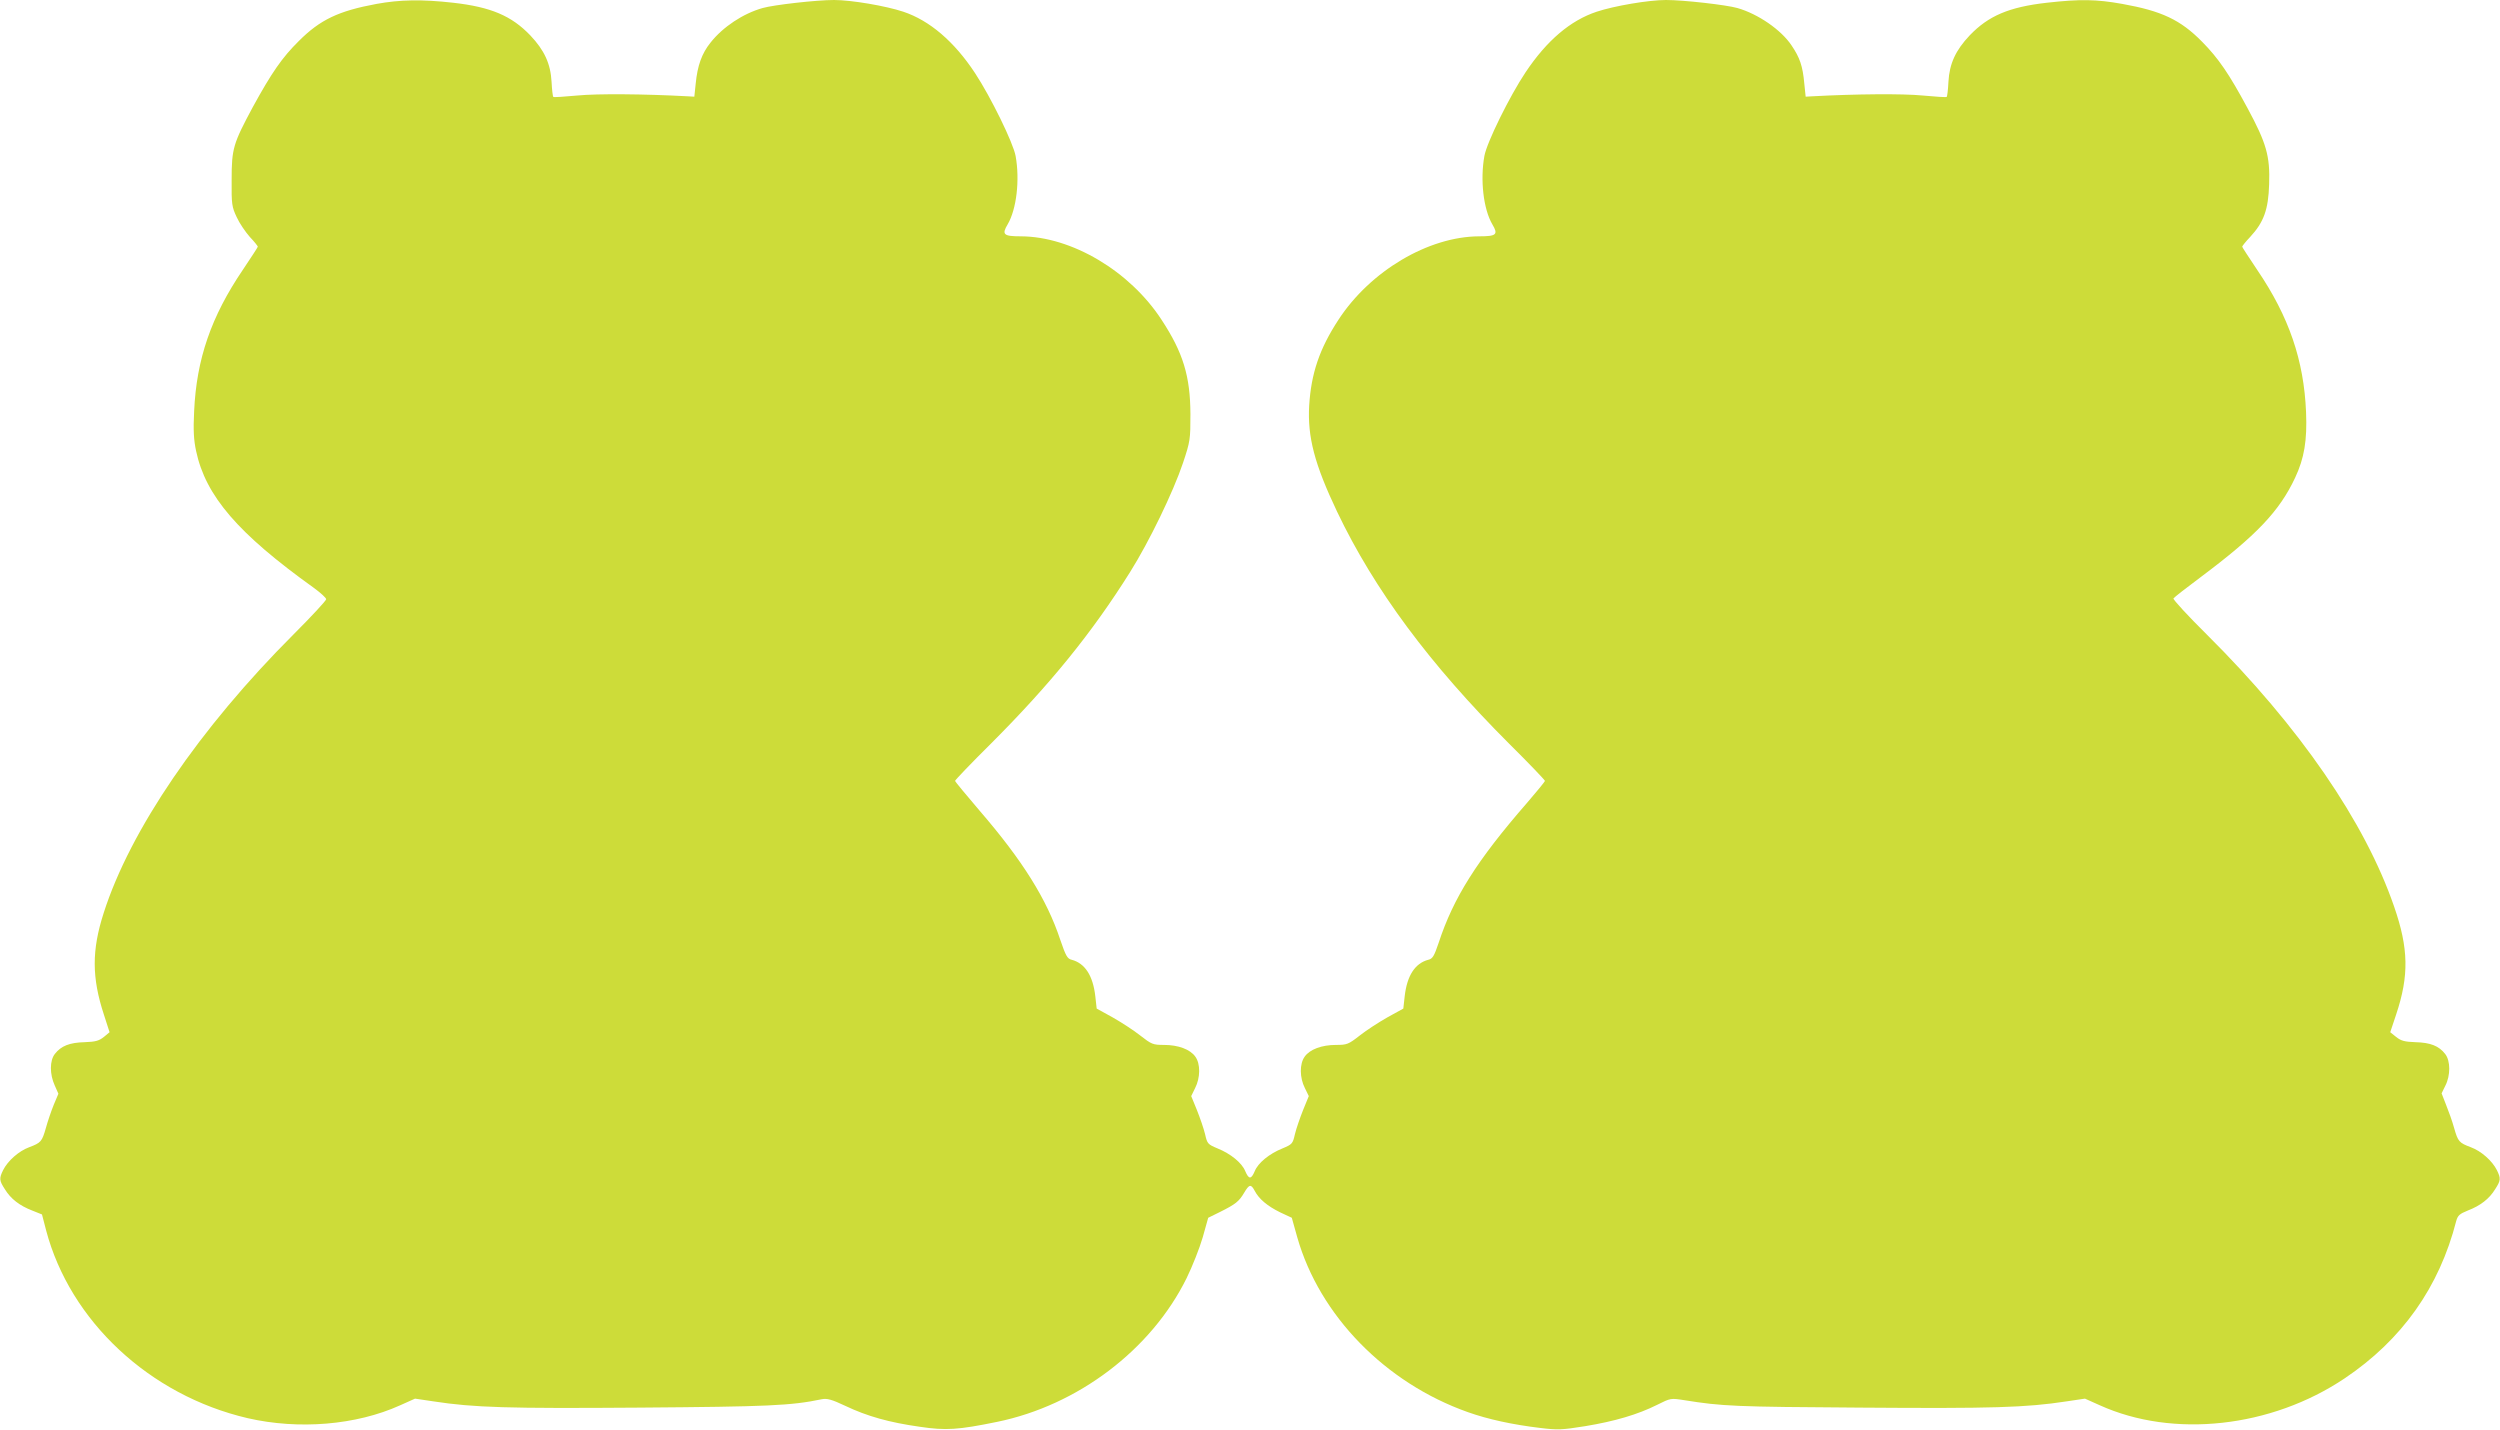
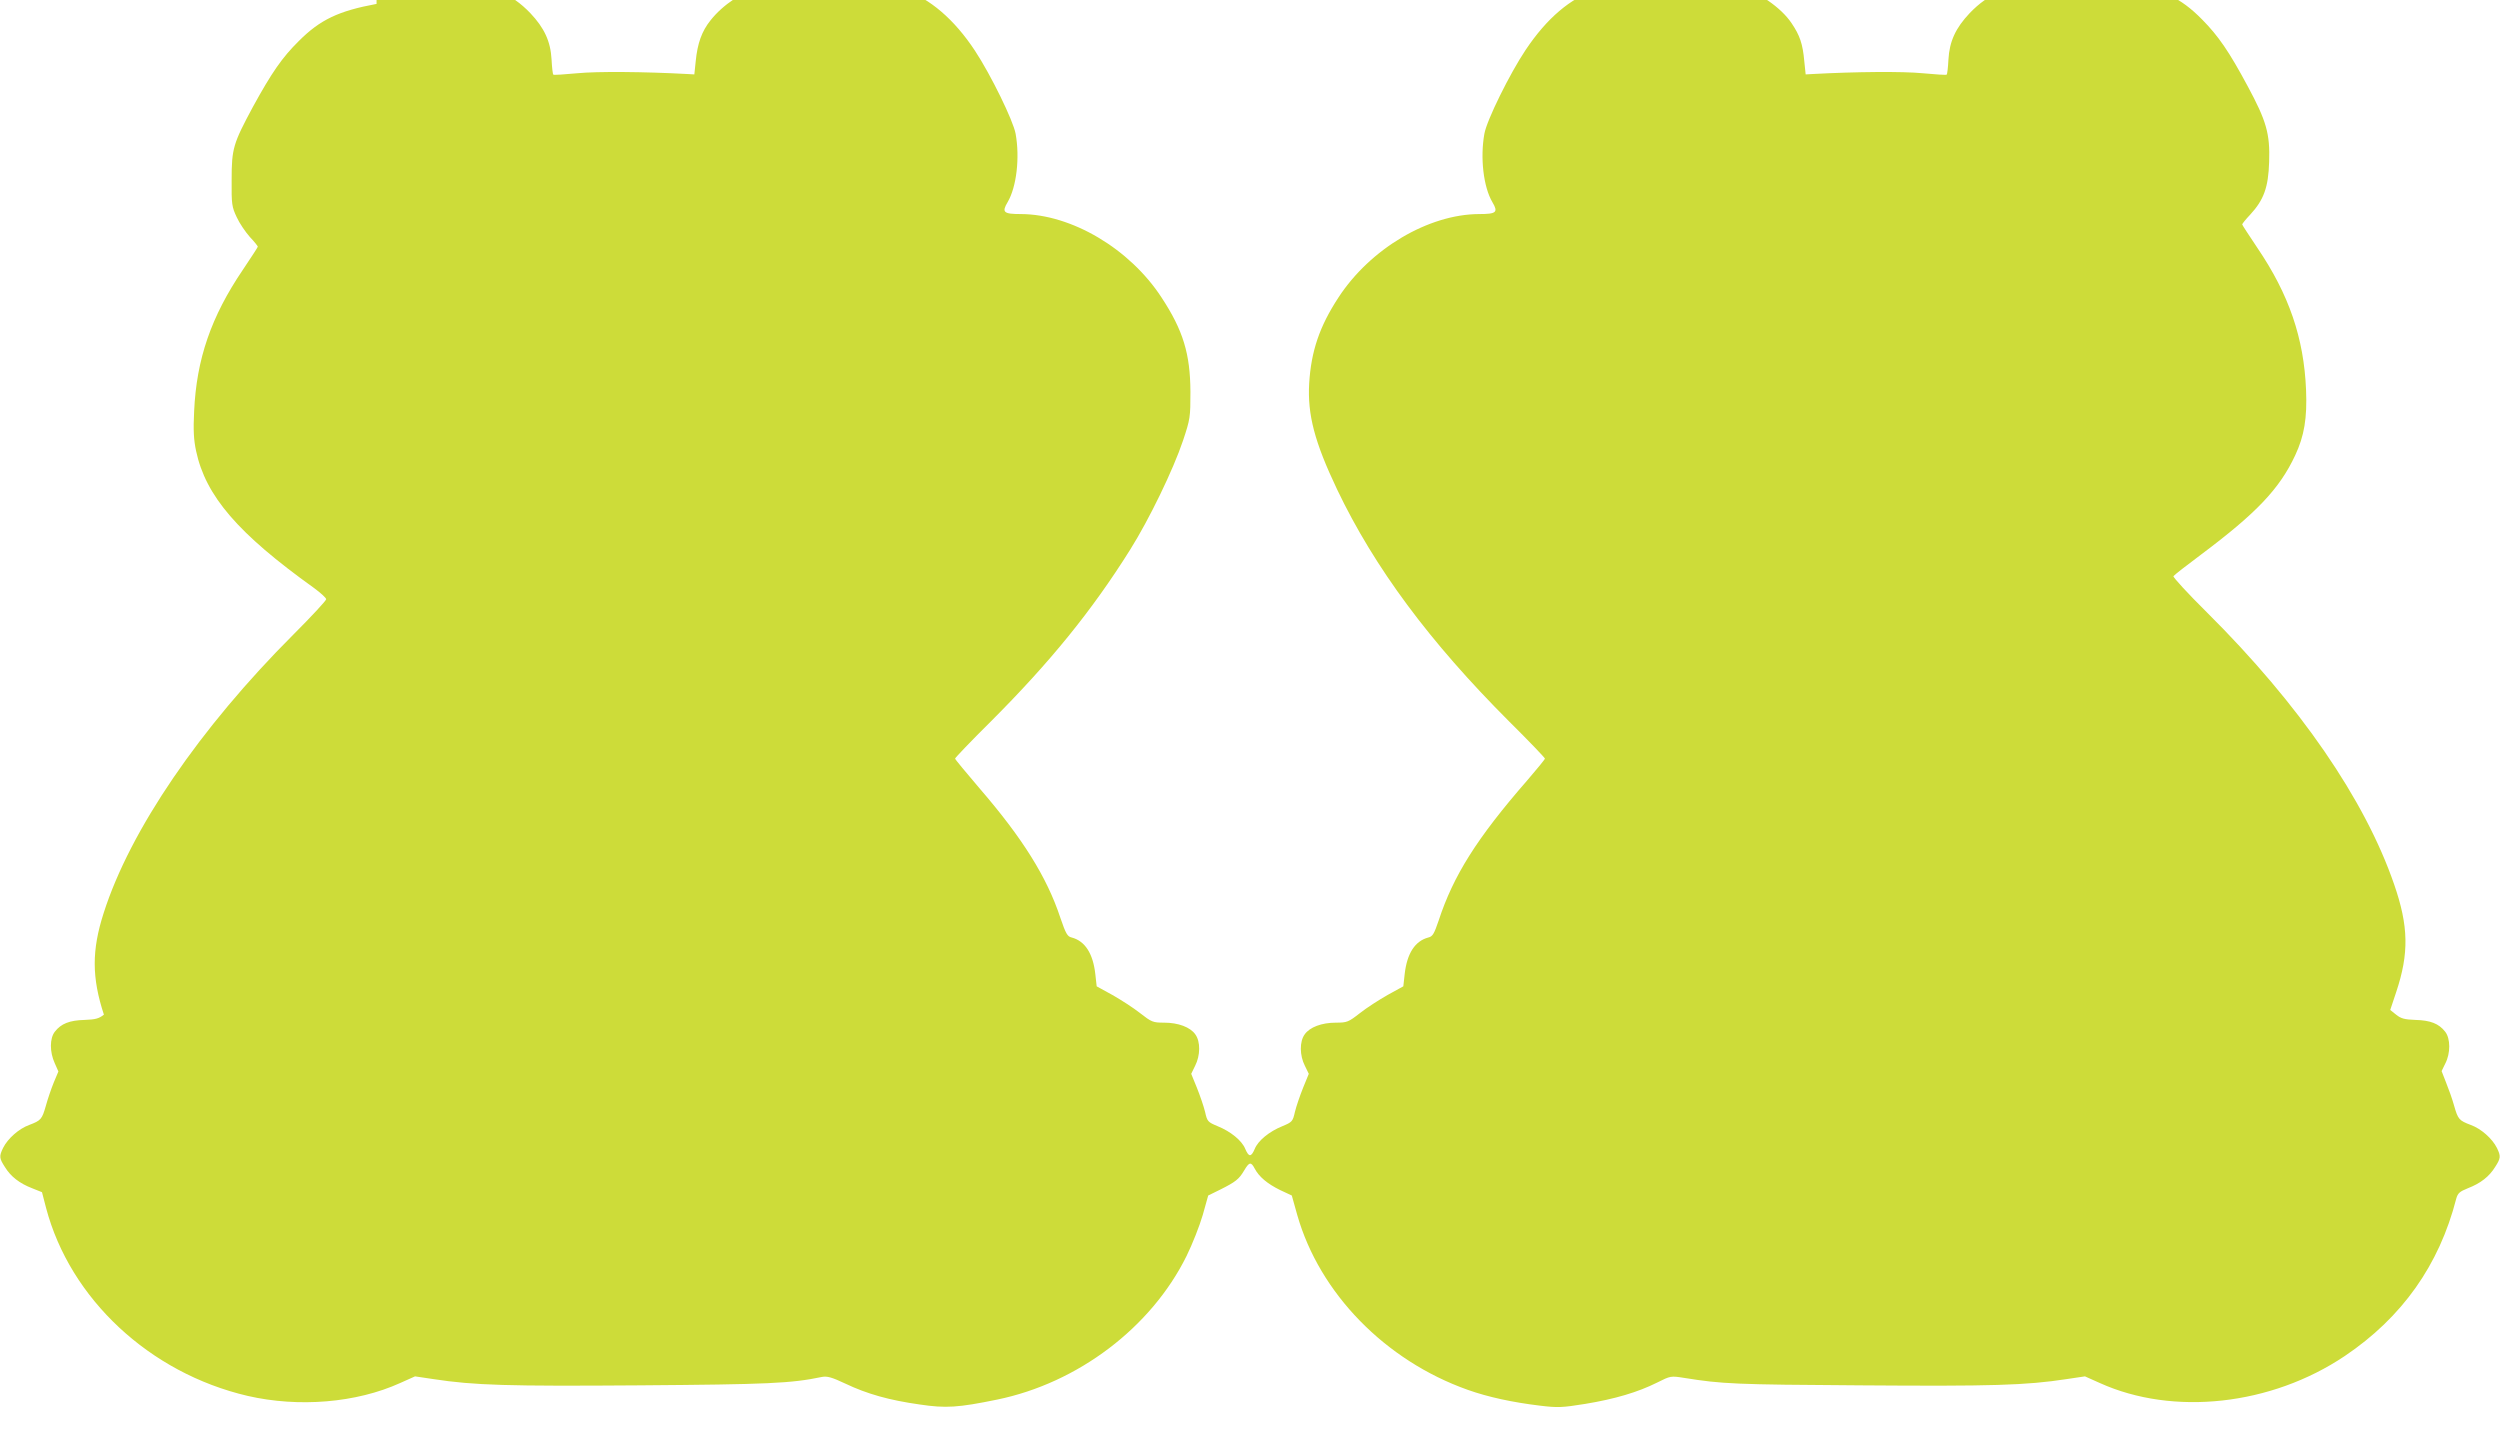
<svg xmlns="http://www.w3.org/2000/svg" version="1.0" width="1280pt" height="732pt" viewBox="0 0 1280 732" preserveAspectRatio="xMidYMid meet">
  <g transform="translate(0,732) scale(0.1,-0.1)" fill="#cddc39" stroke="none">
-     <path d="M1928 7300 c-195 -36 -289 -81 -398 -190 -86 -85 -139 -162 -235 -337 -101 -188 -109 -213 -109 -373 -1 -126 1 -139 26 -192 14 -31 45 -76 67 -101 23 -24 41 -47 41 -50 0 -3 -35 -56 -77 -119 -162 -239 -237 -457 -249 -723 -5 -99 -2 -148 10 -204 49 -231 215 -423 603 -701 34 -25 63 -51 63 -58 0 -7 -75 -88 -167 -180 -481 -481 -837 -1003 -972 -1426 -62 -192 -61 -332 1 -521 l29 -90 -29 -24 c-25 -20 -43 -25 -99 -27 -77 -2 -120 -19 -152 -60 -27 -34 -27 -104 -1 -161 l19 -43 -24 -57 c-13 -32 -31 -85 -40 -118 -20 -70 -25 -76 -86 -99 -52 -19 -109 -69 -133 -117 -21 -43 -20 -53 9 -98 30 -49 75 -84 140 -109 l50 -20 21 -81 c123 -465 530 -845 1032 -962 261 -60 556 -36 781 66 l76 34 94 -14 c208 -32 382 -37 1056 -32 658 5 775 10 933 43 27 5 50 -1 120 -34 111 -53 225 -85 381 -107 134 -20 196 -16 396 25 414 85 789 369 970 735 30 61 67 155 83 210 l28 100 61 30 c80 40 97 54 123 98 26 44 35 46 54 10 22 -42 65 -78 130 -110 l60 -28 28 -100 c114 -400 450 -745 873 -895 104 -37 229 -64 370 -81 90 -11 113 -10 231 9 152 25 270 60 368 109 70 35 70 35 140 24 193 -31 259 -34 901 -38 674 -5 848 0 1056 32 l94 14 76 -34 c376 -170 877 -115 1254 138 293 197 484 466 571 806 8 28 17 36 59 53 65 25 110 60 140 109 29 45 30 55 9 98 -24 48 -81 98 -133 117 -61 23 -66 29 -86 99 -9 33 -28 86 -41 118 l-23 59 19 39 c27 52 27 128 -1 163 -32 41 -75 58 -152 60 -56 2 -74 7 -99 27 l-30 24 30 90 c67 200 64 339 -10 553 -149 433 -485 922 -959 1393 -98 97 -174 180 -171 185 4 6 68 56 142 111 283 212 401 336 481 507 47 100 62 191 56 336 -11 265 -87 488 -250 728 -42 63 -77 116 -77 119 0 3 18 26 41 50 70 76 93 140 97 270 5 144 -14 210 -110 388 -95 177 -150 257 -233 341 -111 113 -208 158 -409 194 -134 24 -216 25 -386 6 -194 -22 -299 -67 -395 -167 -72 -76 -104 -145 -109 -238 -2 -40 -6 -75 -9 -77 -2 -3 -58 1 -123 7 -102 10 -343 8 -564 -4 l-35 -2 -7 67 c-8 90 -23 133 -65 195 -53 80 -172 162 -278 192 -56 16 -275 41 -365 41 -88 0 -265 -30 -355 -60 -135 -45 -255 -147 -364 -310 -81 -121 -199 -360 -211 -429 -22 -122 -5 -272 41 -350 31 -52 21 -61 -68 -61 -259 -1 -557 -177 -720 -427 -97 -148 -140 -275 -150 -440 -9 -160 27 -299 143 -543 191 -400 474 -781 881 -1188 101 -100 183 -186 183 -190 0 -4 -41 -54 -91 -112 -258 -296 -378 -488 -453 -717 -23 -68 -31 -82 -53 -87 -68 -18 -109 -81 -121 -187 l-7 -63 -80 -44 c-44 -25 -108 -66 -142 -93 -59 -46 -66 -49 -123 -49 -73 0 -134 -23 -160 -60 -27 -37 -26 -108 1 -161 l20 -41 -29 -71 c-16 -40 -35 -95 -42 -124 -11 -49 -14 -52 -64 -73 -67 -27 -125 -74 -142 -117 -18 -42 -30 -42 -48 0 -17 43 -75 90 -142 117 -50 21 -53 24 -64 73 -7 29 -26 84 -42 124 l-29 71 20 41 c27 53 28 124 1 161 -26 37 -87 60 -160 60 -57 0 -64 3 -123 49 -34 27 -98 68 -142 93 l-80 44 -7 63 c-12 106 -53 169 -121 187 -22 5 -30 19 -58 101 -69 209 -194 408 -414 663 -68 80 -125 148 -125 152 0 4 82 90 183 190 303 303 518 568 713 879 98 156 221 410 271 559 37 111 38 120 38 250 -1 194 -37 314 -148 483 -163 250 -461 426 -720 427 -89 0 -99 9 -68 61 46 78 63 228 41 350 -12 67 -127 302 -208 425 -106 161 -232 269 -367 314 -90 30 -267 60 -355 60 -90 0 -309 -25 -365 -41 -100 -28 -204 -97 -267 -177 -45 -56 -67 -118 -76 -210 l-7 -67 -35 2 c-221 12 -462 14 -564 4 -65 -6 -121 -10 -123 -7 -3 2 -7 37 -9 77 -5 93 -37 162 -109 238 -96 100 -201 145 -395 167 -161 18 -271 16 -392 -6z" />
+     <path d="M1928 7300 c-195 -36 -289 -81 -398 -190 -86 -85 -139 -162 -235 -337 -101 -188 -109 -213 -109 -373 -1 -126 1 -139 26 -192 14 -31 45 -76 67 -101 23 -24 41 -47 41 -50 0 -3 -35 -56 -77 -119 -162 -239 -237 -457 -249 -723 -5 -99 -2 -148 10 -204 49 -231 215 -423 603 -701 34 -25 63 -51 63 -58 0 -7 -75 -88 -167 -180 -481 -481 -837 -1003 -972 -1426 -62 -192 -61 -332 1 -521 c-25 -20 -43 -25 -99 -27 -77 -2 -120 -19 -152 -60 -27 -34 -27 -104 -1 -161 l19 -43 -24 -57 c-13 -32 -31 -85 -40 -118 -20 -70 -25 -76 -86 -99 -52 -19 -109 -69 -133 -117 -21 -43 -20 -53 9 -98 30 -49 75 -84 140 -109 l50 -20 21 -81 c123 -465 530 -845 1032 -962 261 -60 556 -36 781 66 l76 34 94 -14 c208 -32 382 -37 1056 -32 658 5 775 10 933 43 27 5 50 -1 120 -34 111 -53 225 -85 381 -107 134 -20 196 -16 396 25 414 85 789 369 970 735 30 61 67 155 83 210 l28 100 61 30 c80 40 97 54 123 98 26 44 35 46 54 10 22 -42 65 -78 130 -110 l60 -28 28 -100 c114 -400 450 -745 873 -895 104 -37 229 -64 370 -81 90 -11 113 -10 231 9 152 25 270 60 368 109 70 35 70 35 140 24 193 -31 259 -34 901 -38 674 -5 848 0 1056 32 l94 14 76 -34 c376 -170 877 -115 1254 138 293 197 484 466 571 806 8 28 17 36 59 53 65 25 110 60 140 109 29 45 30 55 9 98 -24 48 -81 98 -133 117 -61 23 -66 29 -86 99 -9 33 -28 86 -41 118 l-23 59 19 39 c27 52 27 128 -1 163 -32 41 -75 58 -152 60 -56 2 -74 7 -99 27 l-30 24 30 90 c67 200 64 339 -10 553 -149 433 -485 922 -959 1393 -98 97 -174 180 -171 185 4 6 68 56 142 111 283 212 401 336 481 507 47 100 62 191 56 336 -11 265 -87 488 -250 728 -42 63 -77 116 -77 119 0 3 18 26 41 50 70 76 93 140 97 270 5 144 -14 210 -110 388 -95 177 -150 257 -233 341 -111 113 -208 158 -409 194 -134 24 -216 25 -386 6 -194 -22 -299 -67 -395 -167 -72 -76 -104 -145 -109 -238 -2 -40 -6 -75 -9 -77 -2 -3 -58 1 -123 7 -102 10 -343 8 -564 -4 l-35 -2 -7 67 c-8 90 -23 133 -65 195 -53 80 -172 162 -278 192 -56 16 -275 41 -365 41 -88 0 -265 -30 -355 -60 -135 -45 -255 -147 -364 -310 -81 -121 -199 -360 -211 -429 -22 -122 -5 -272 41 -350 31 -52 21 -61 -68 -61 -259 -1 -557 -177 -720 -427 -97 -148 -140 -275 -150 -440 -9 -160 27 -299 143 -543 191 -400 474 -781 881 -1188 101 -100 183 -186 183 -190 0 -4 -41 -54 -91 -112 -258 -296 -378 -488 -453 -717 -23 -68 -31 -82 -53 -87 -68 -18 -109 -81 -121 -187 l-7 -63 -80 -44 c-44 -25 -108 -66 -142 -93 -59 -46 -66 -49 -123 -49 -73 0 -134 -23 -160 -60 -27 -37 -26 -108 1 -161 l20 -41 -29 -71 c-16 -40 -35 -95 -42 -124 -11 -49 -14 -52 -64 -73 -67 -27 -125 -74 -142 -117 -18 -42 -30 -42 -48 0 -17 43 -75 90 -142 117 -50 21 -53 24 -64 73 -7 29 -26 84 -42 124 l-29 71 20 41 c27 53 28 124 1 161 -26 37 -87 60 -160 60 -57 0 -64 3 -123 49 -34 27 -98 68 -142 93 l-80 44 -7 63 c-12 106 -53 169 -121 187 -22 5 -30 19 -58 101 -69 209 -194 408 -414 663 -68 80 -125 148 -125 152 0 4 82 90 183 190 303 303 518 568 713 879 98 156 221 410 271 559 37 111 38 120 38 250 -1 194 -37 314 -148 483 -163 250 -461 426 -720 427 -89 0 -99 9 -68 61 46 78 63 228 41 350 -12 67 -127 302 -208 425 -106 161 -232 269 -367 314 -90 30 -267 60 -355 60 -90 0 -309 -25 -365 -41 -100 -28 -204 -97 -267 -177 -45 -56 -67 -118 -76 -210 l-7 -67 -35 2 c-221 12 -462 14 -564 4 -65 -6 -121 -10 -123 -7 -3 2 -7 37 -9 77 -5 93 -37 162 -109 238 -96 100 -201 145 -395 167 -161 18 -271 16 -392 -6z" />
  </g>
</svg>